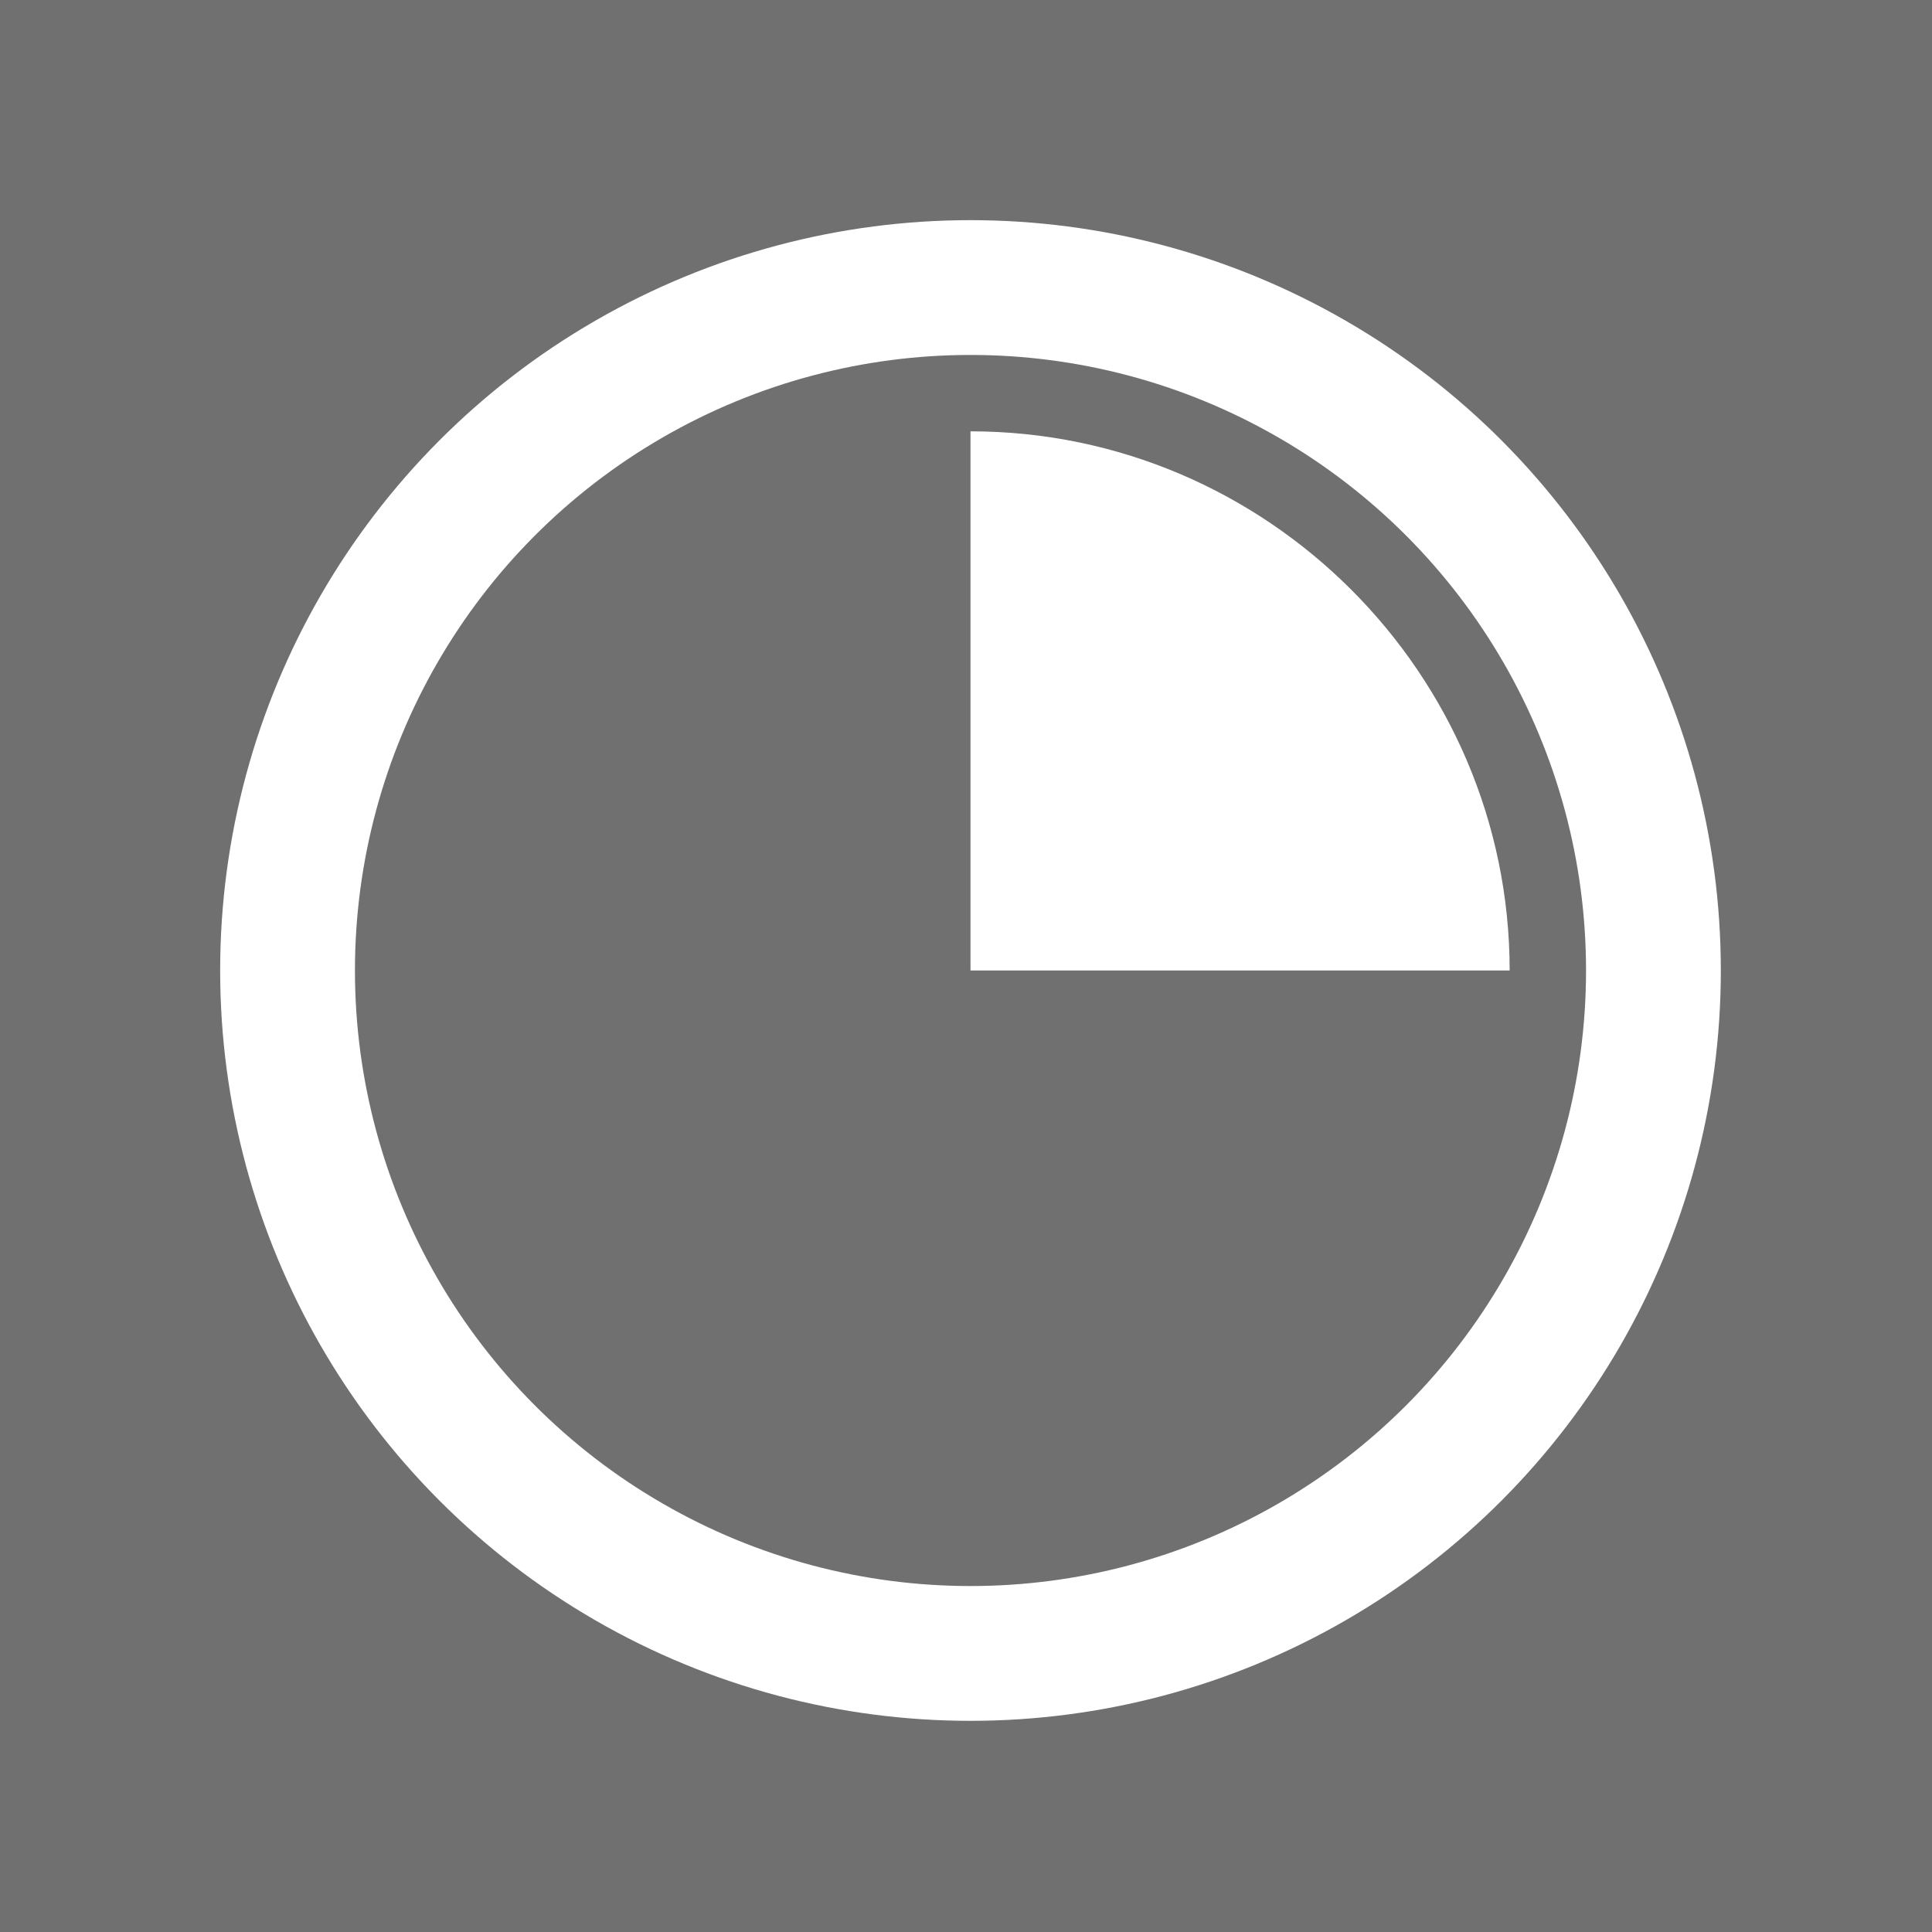
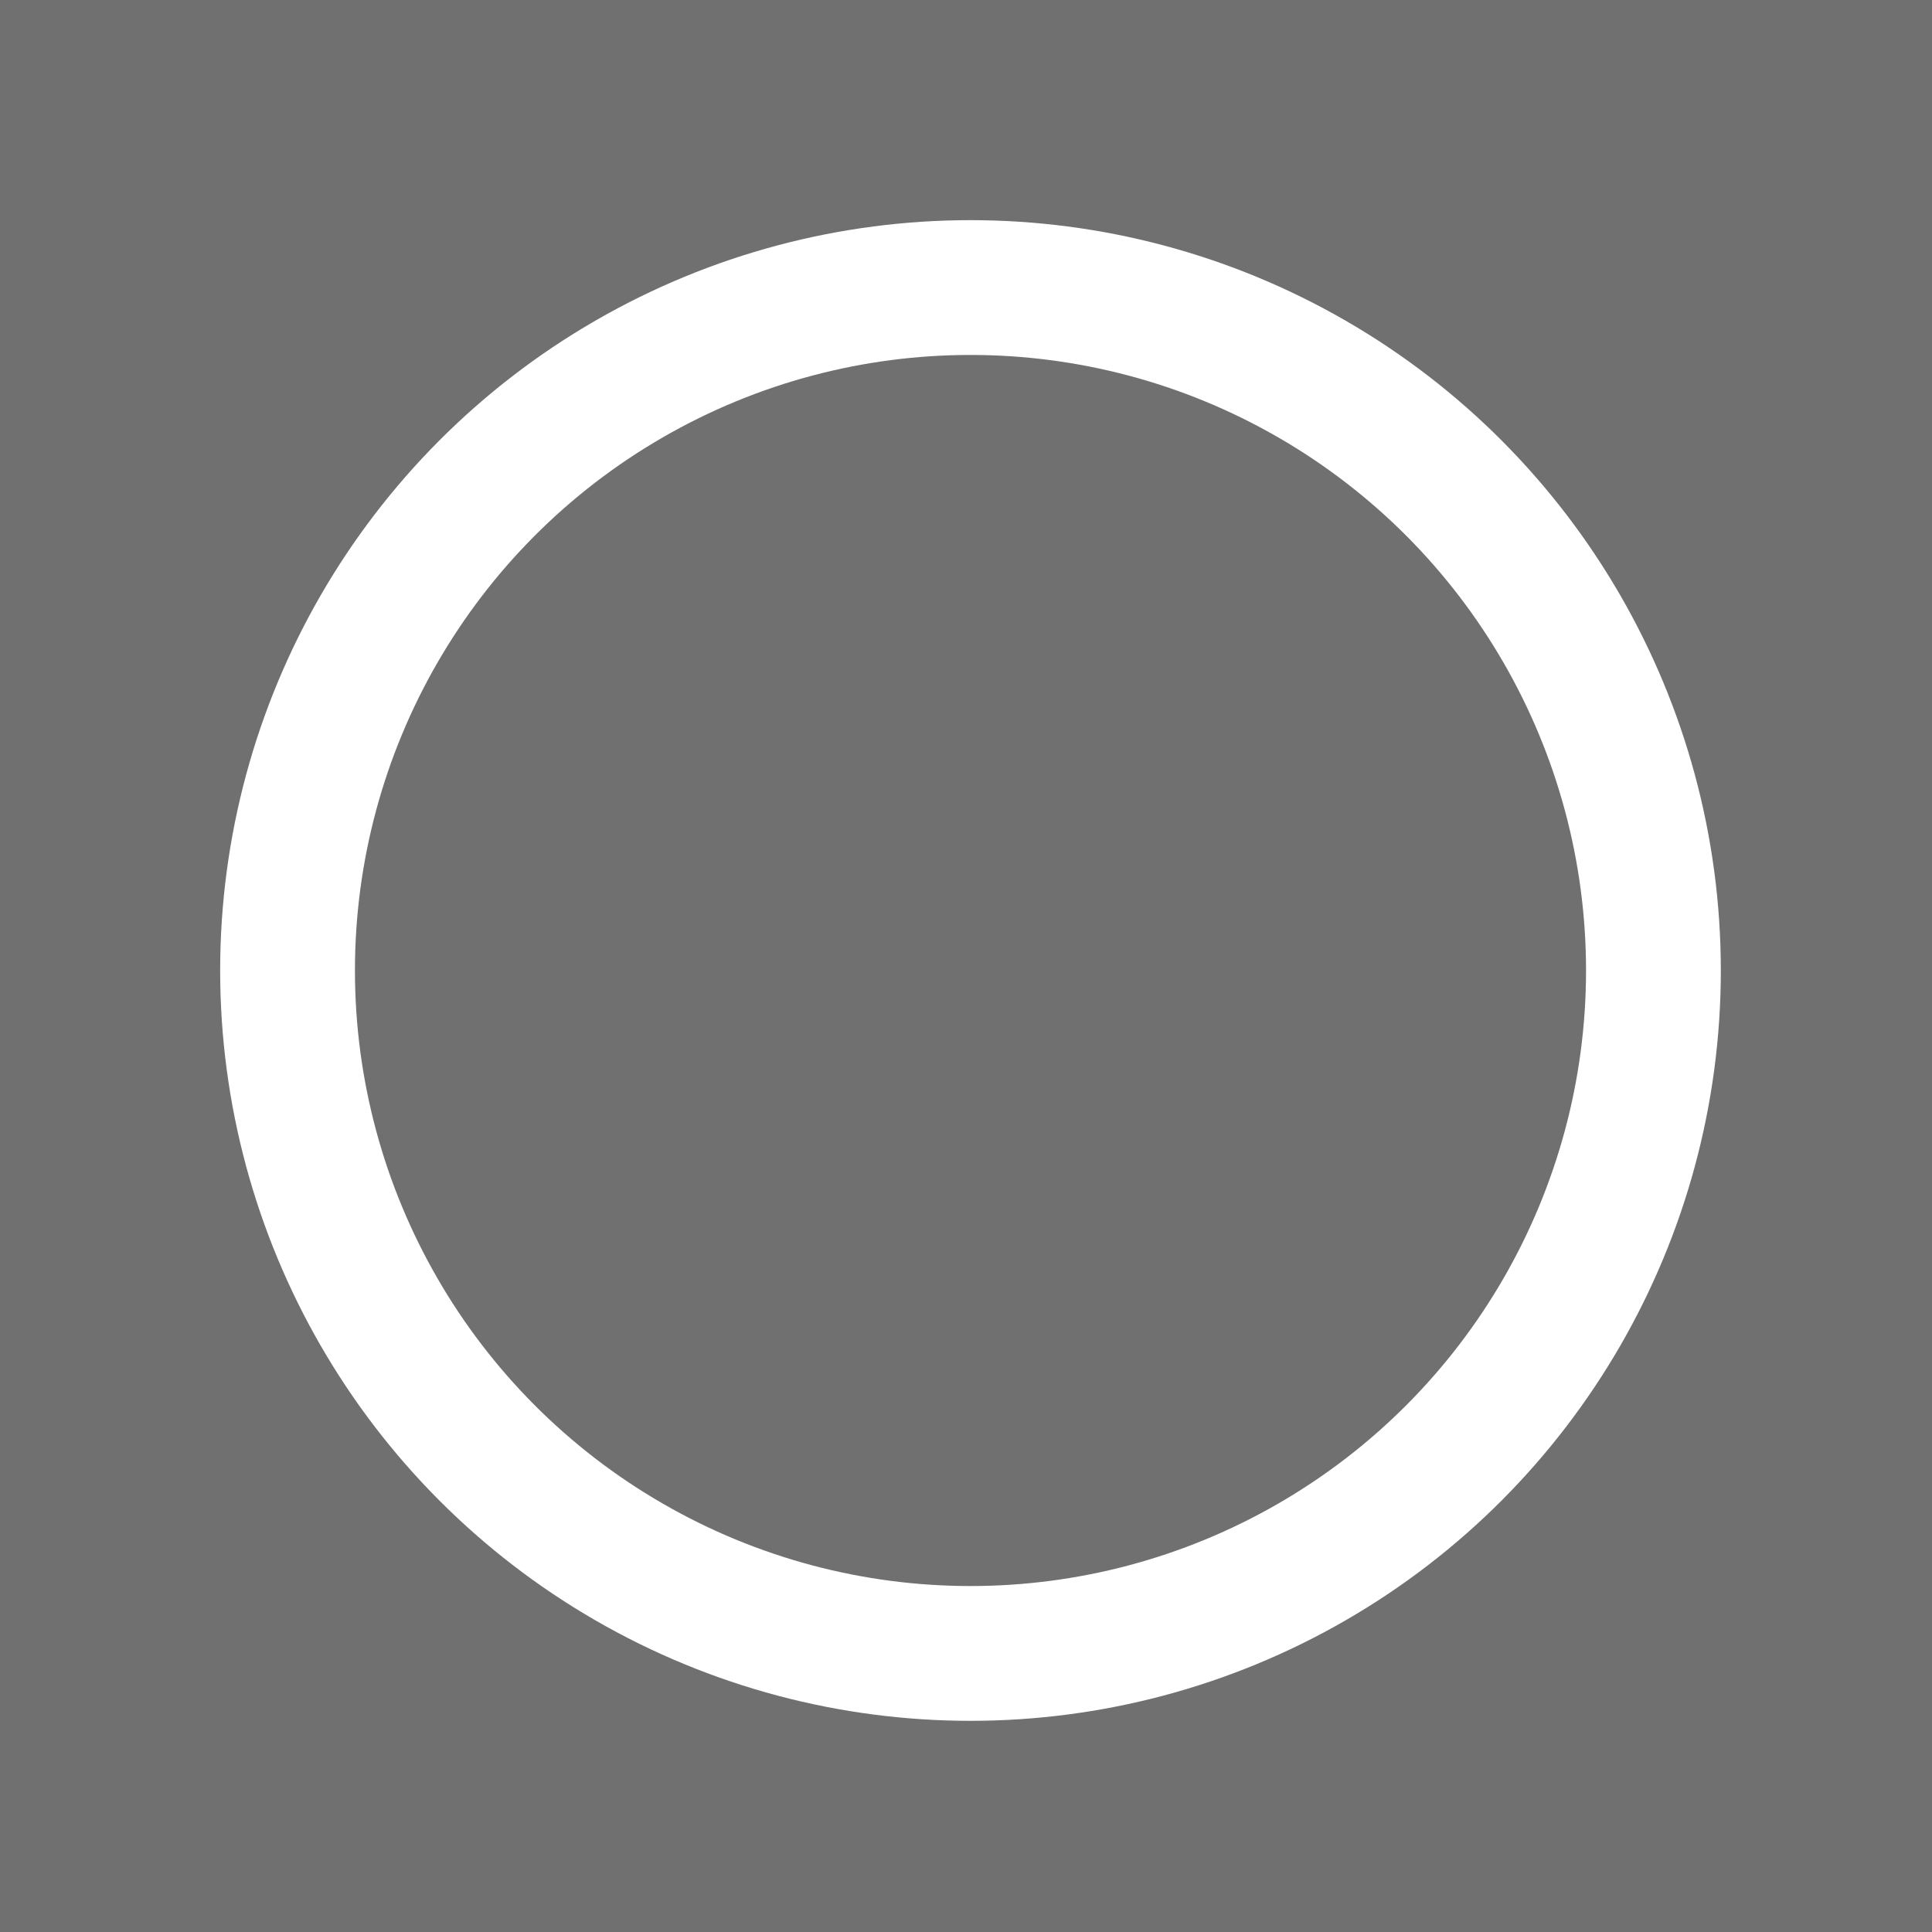
<svg xmlns="http://www.w3.org/2000/svg" version="1.1" id="Livello_1" x="0px" y="0px" viewBox="0 0 21.5 21.5" style="enable-background:new 0 0 21.5 21.5;" xml:space="preserve">
  <style type="text/css">
	.st0{fill:#707070;}
	.st1{fill:none;stroke:#FFFFFF;stroke-width:1.5;stroke-miterlimit:10;}
	.st2{fill:#FFFFFF;}
</style>
  <g>
    <rect class="st0" width="21.5" height="21.5" />
  </g>
  <circle class="st1" cx="10.8" cy="10.8" r="7.6" />
-   <path class="st2" d="M10.8,4.8v6l6,0C16.8,7.5,14.1,4.8,10.8,4.8z" />
</svg>